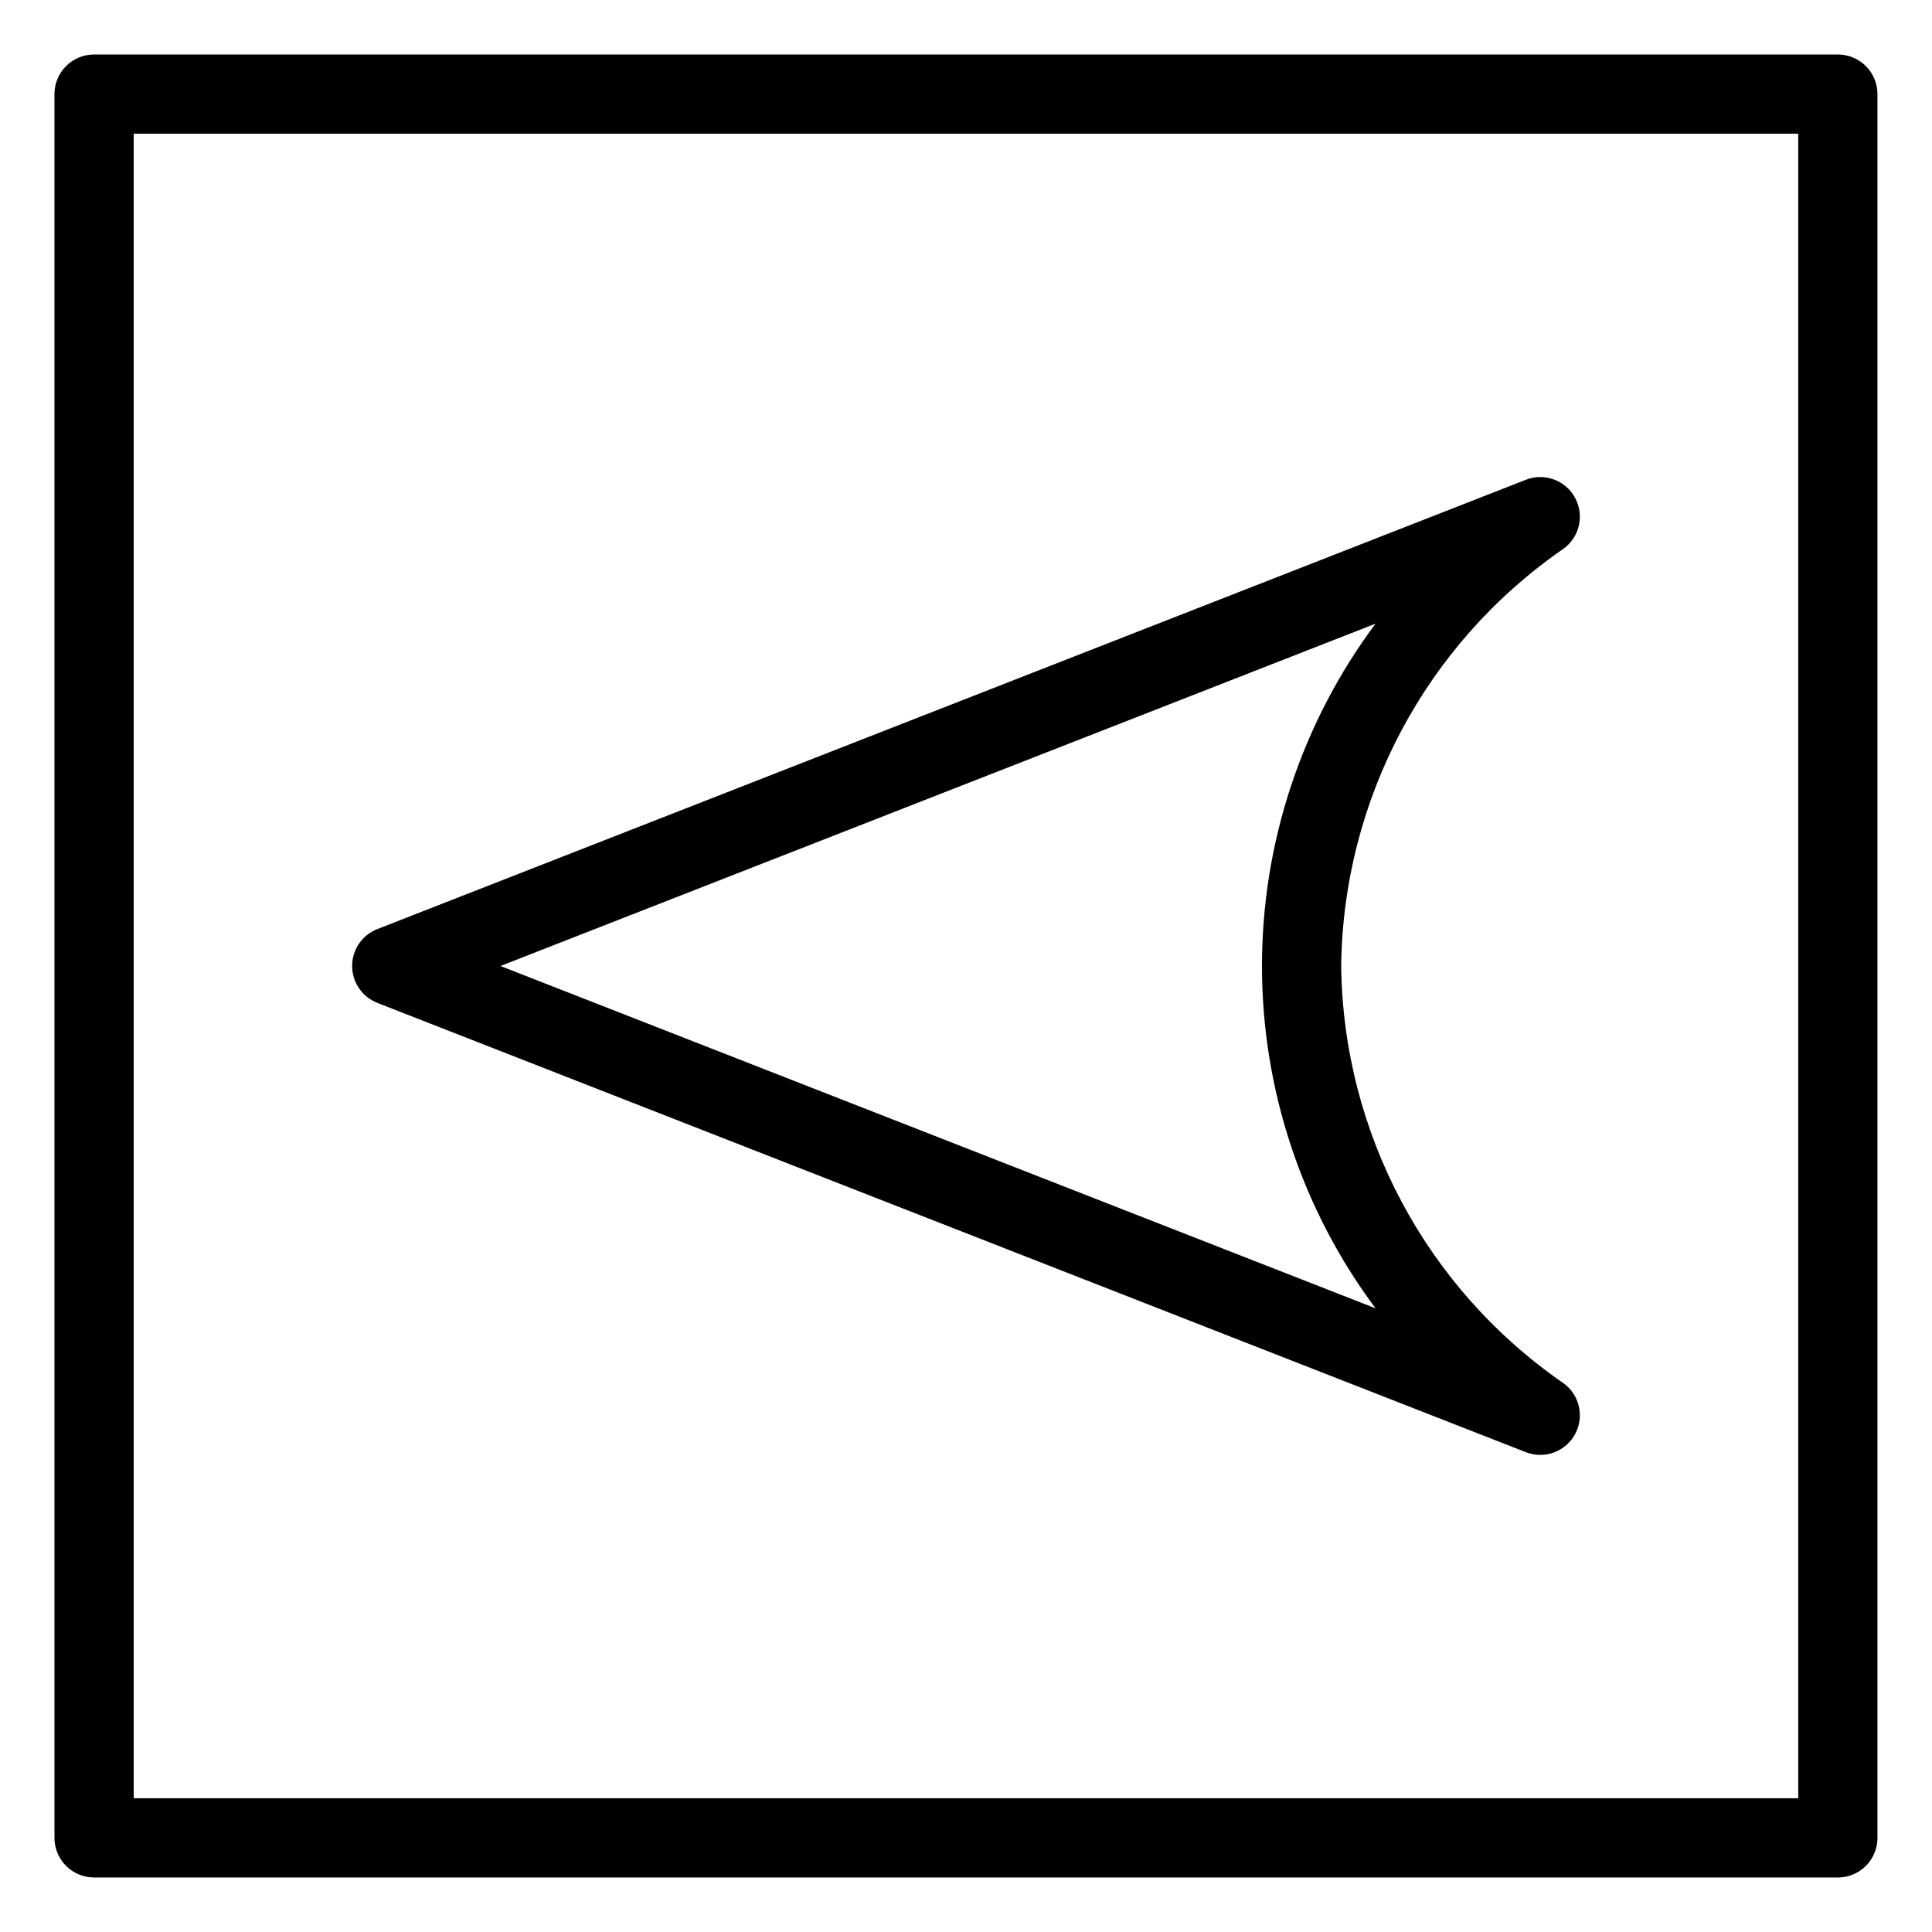
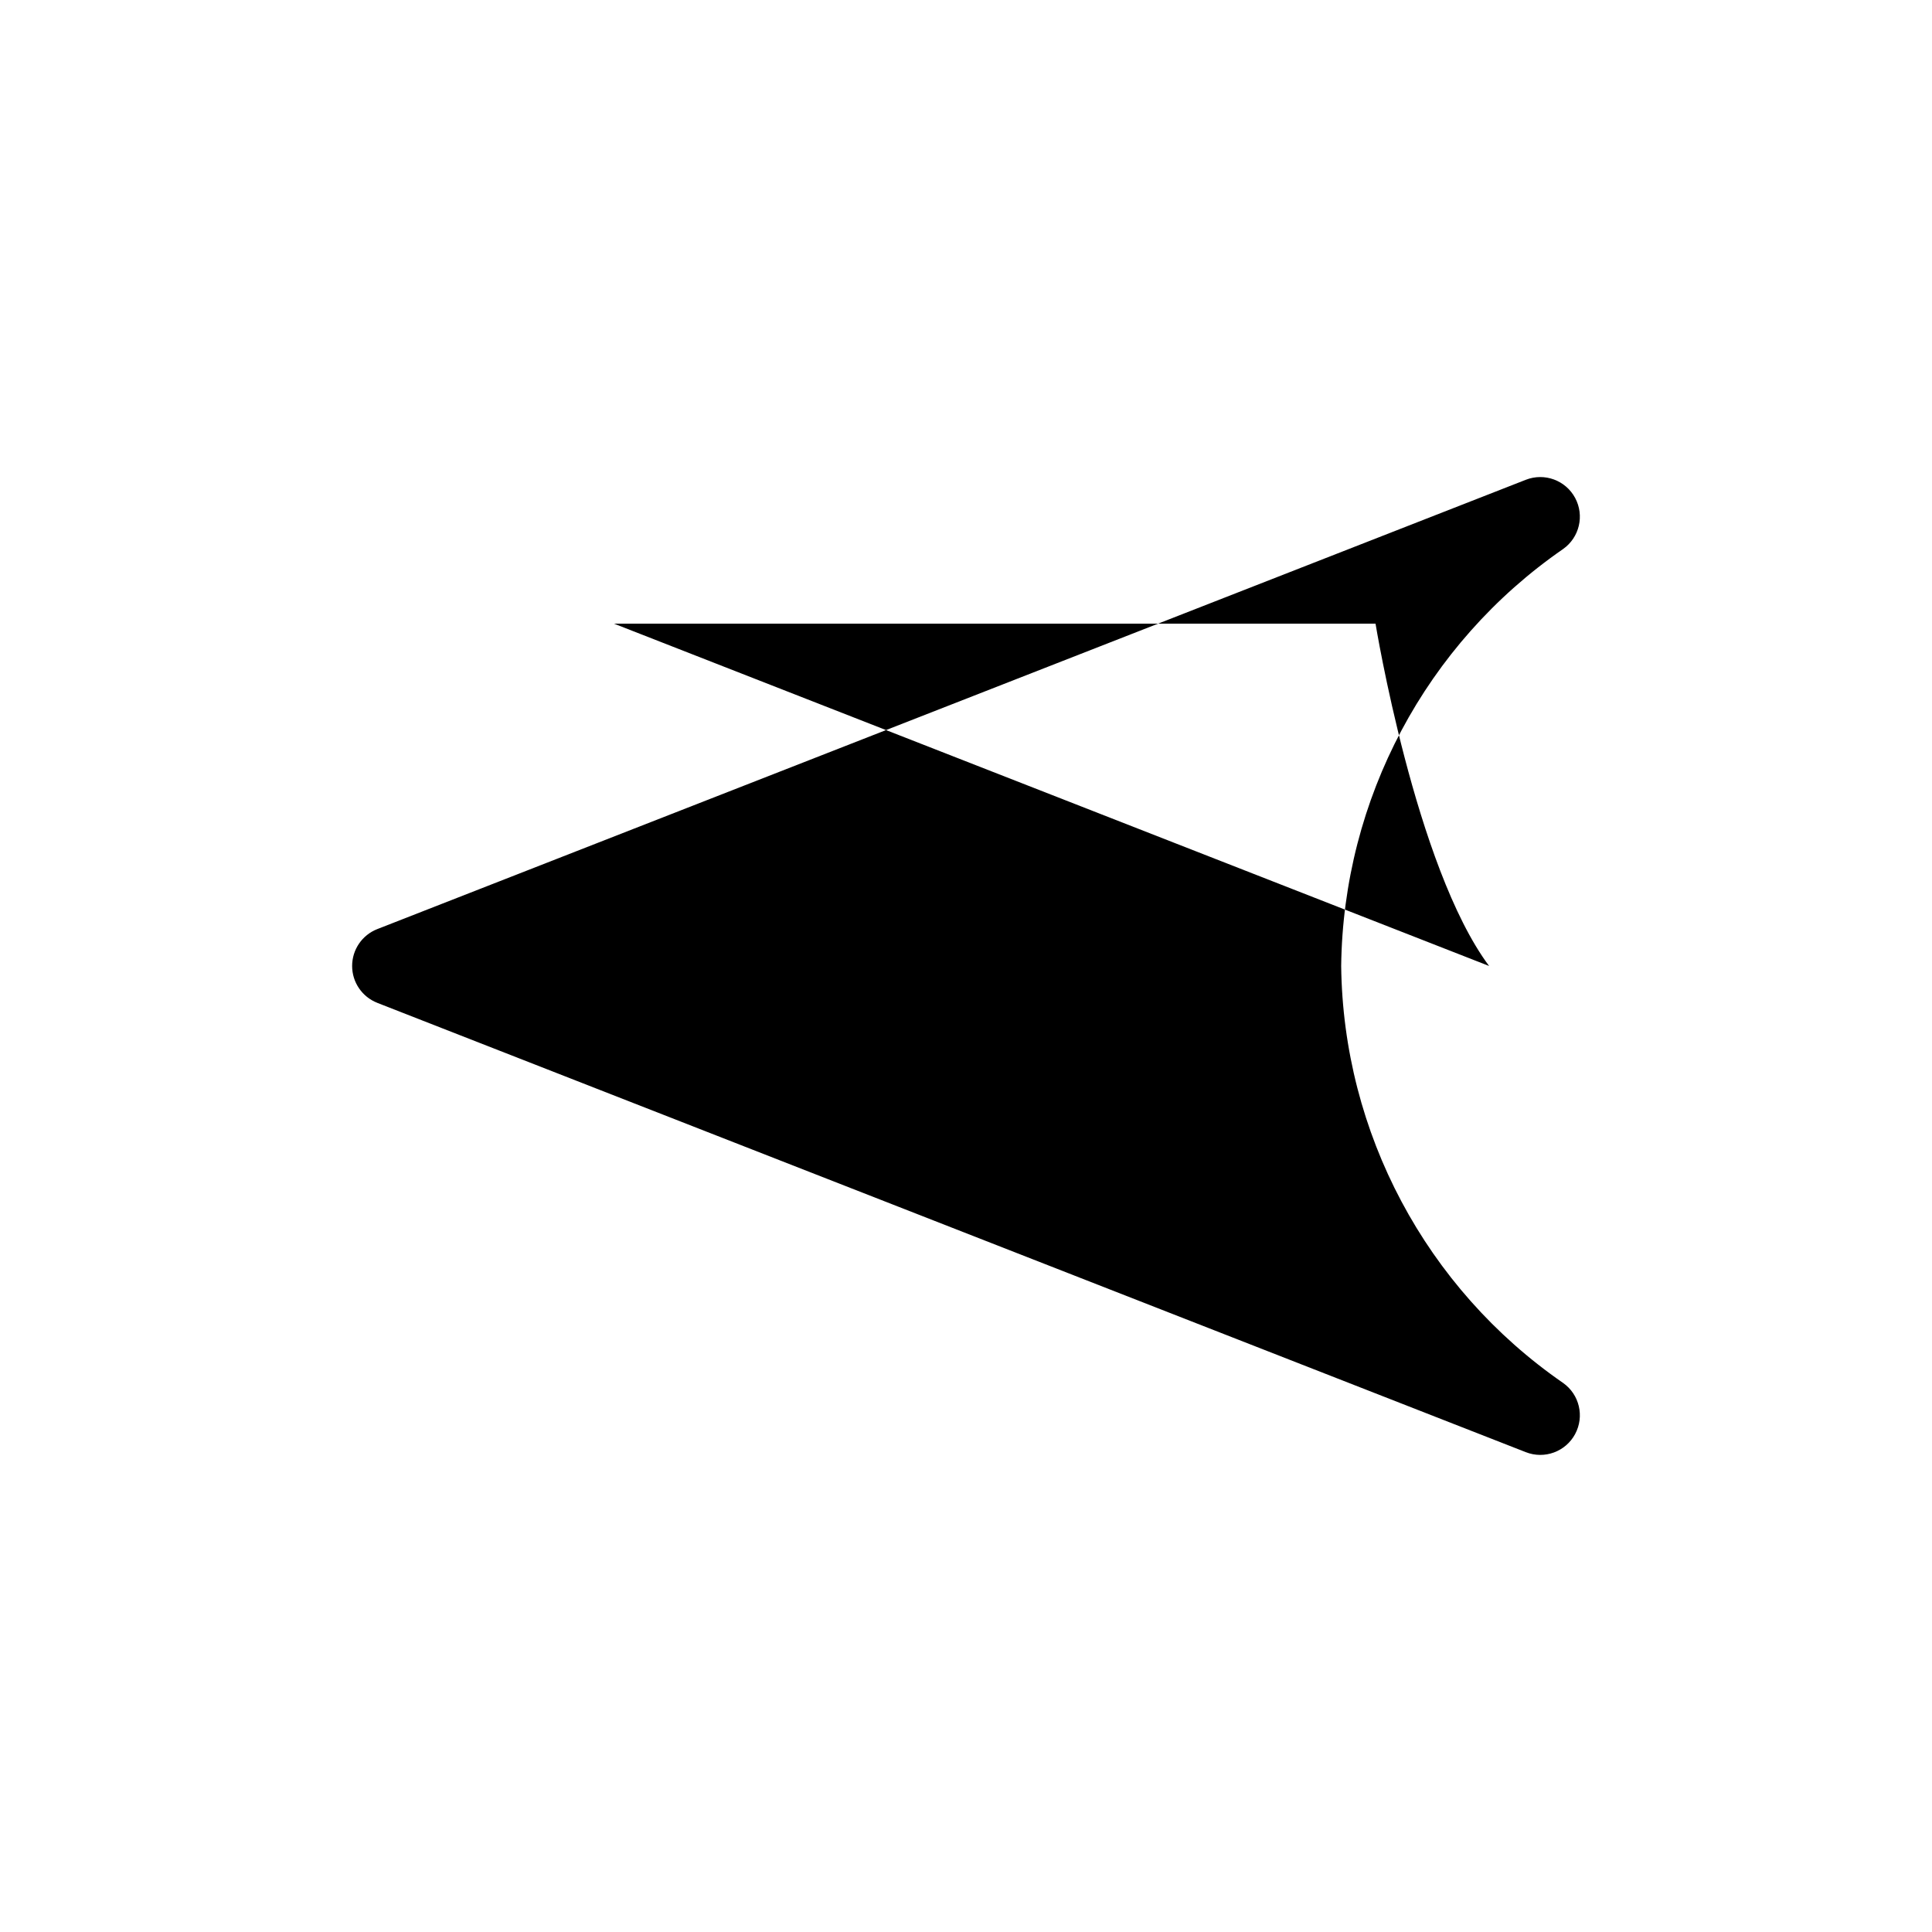
<svg xmlns="http://www.w3.org/2000/svg" fill="#000000" width="800px" height="800px" version="1.1" viewBox="144 144 512 512">
  <g>
-     <path d="m243.99 409.77 304.37 119.07c4.941 1.938 10.547-0.125 13.062-4.797 2.519-4.672 1.152-10.488-3.184-13.547-36.359-25.117-58.285-66.309-58.812-110.5 0.527-44.191 22.453-85.379 58.812-110.5 4.336-3.062 5.703-8.879 3.184-13.551-2.516-4.672-8.121-6.731-13.062-4.797l-304.37 119.07c-4.023 1.57-6.672 5.449-6.672 9.773 0 4.32 2.648 8.199 6.672 9.773zm264.54-100.49c-19.539 26.207-30.094 58.027-30.094 90.719s10.555 64.508 30.094 90.715l-231.9-90.715z" />
-     <path d="m631.05 158.44h-462.12c-5.797 0-10.496 4.699-10.496 10.496v462.12c0 2.785 1.105 5.453 3.074 7.422s4.637 3.074 7.422 3.074h462.12c2.785 0 5.453-1.105 7.422-3.07 1.969-1.969 3.074-4.641 3.074-7.426v-462.12c0-2.785-1.105-5.453-3.074-7.422s-4.637-3.074-7.422-3.074zm-10.496 462.12h-441.12v-441.13h441.12z" />
+     <path d="m243.99 409.77 304.37 119.07c4.941 1.938 10.547-0.125 13.062-4.797 2.519-4.672 1.152-10.488-3.184-13.547-36.359-25.117-58.285-66.309-58.812-110.5 0.527-44.191 22.453-85.379 58.812-110.5 4.336-3.062 5.703-8.879 3.184-13.551-2.516-4.672-8.121-6.731-13.062-4.797l-304.37 119.07c-4.023 1.57-6.672 5.449-6.672 9.773 0 4.32 2.648 8.199 6.672 9.773zm264.54-100.49s10.555 64.508 30.094 90.715l-231.9-90.715z" />
  </g>
</svg>